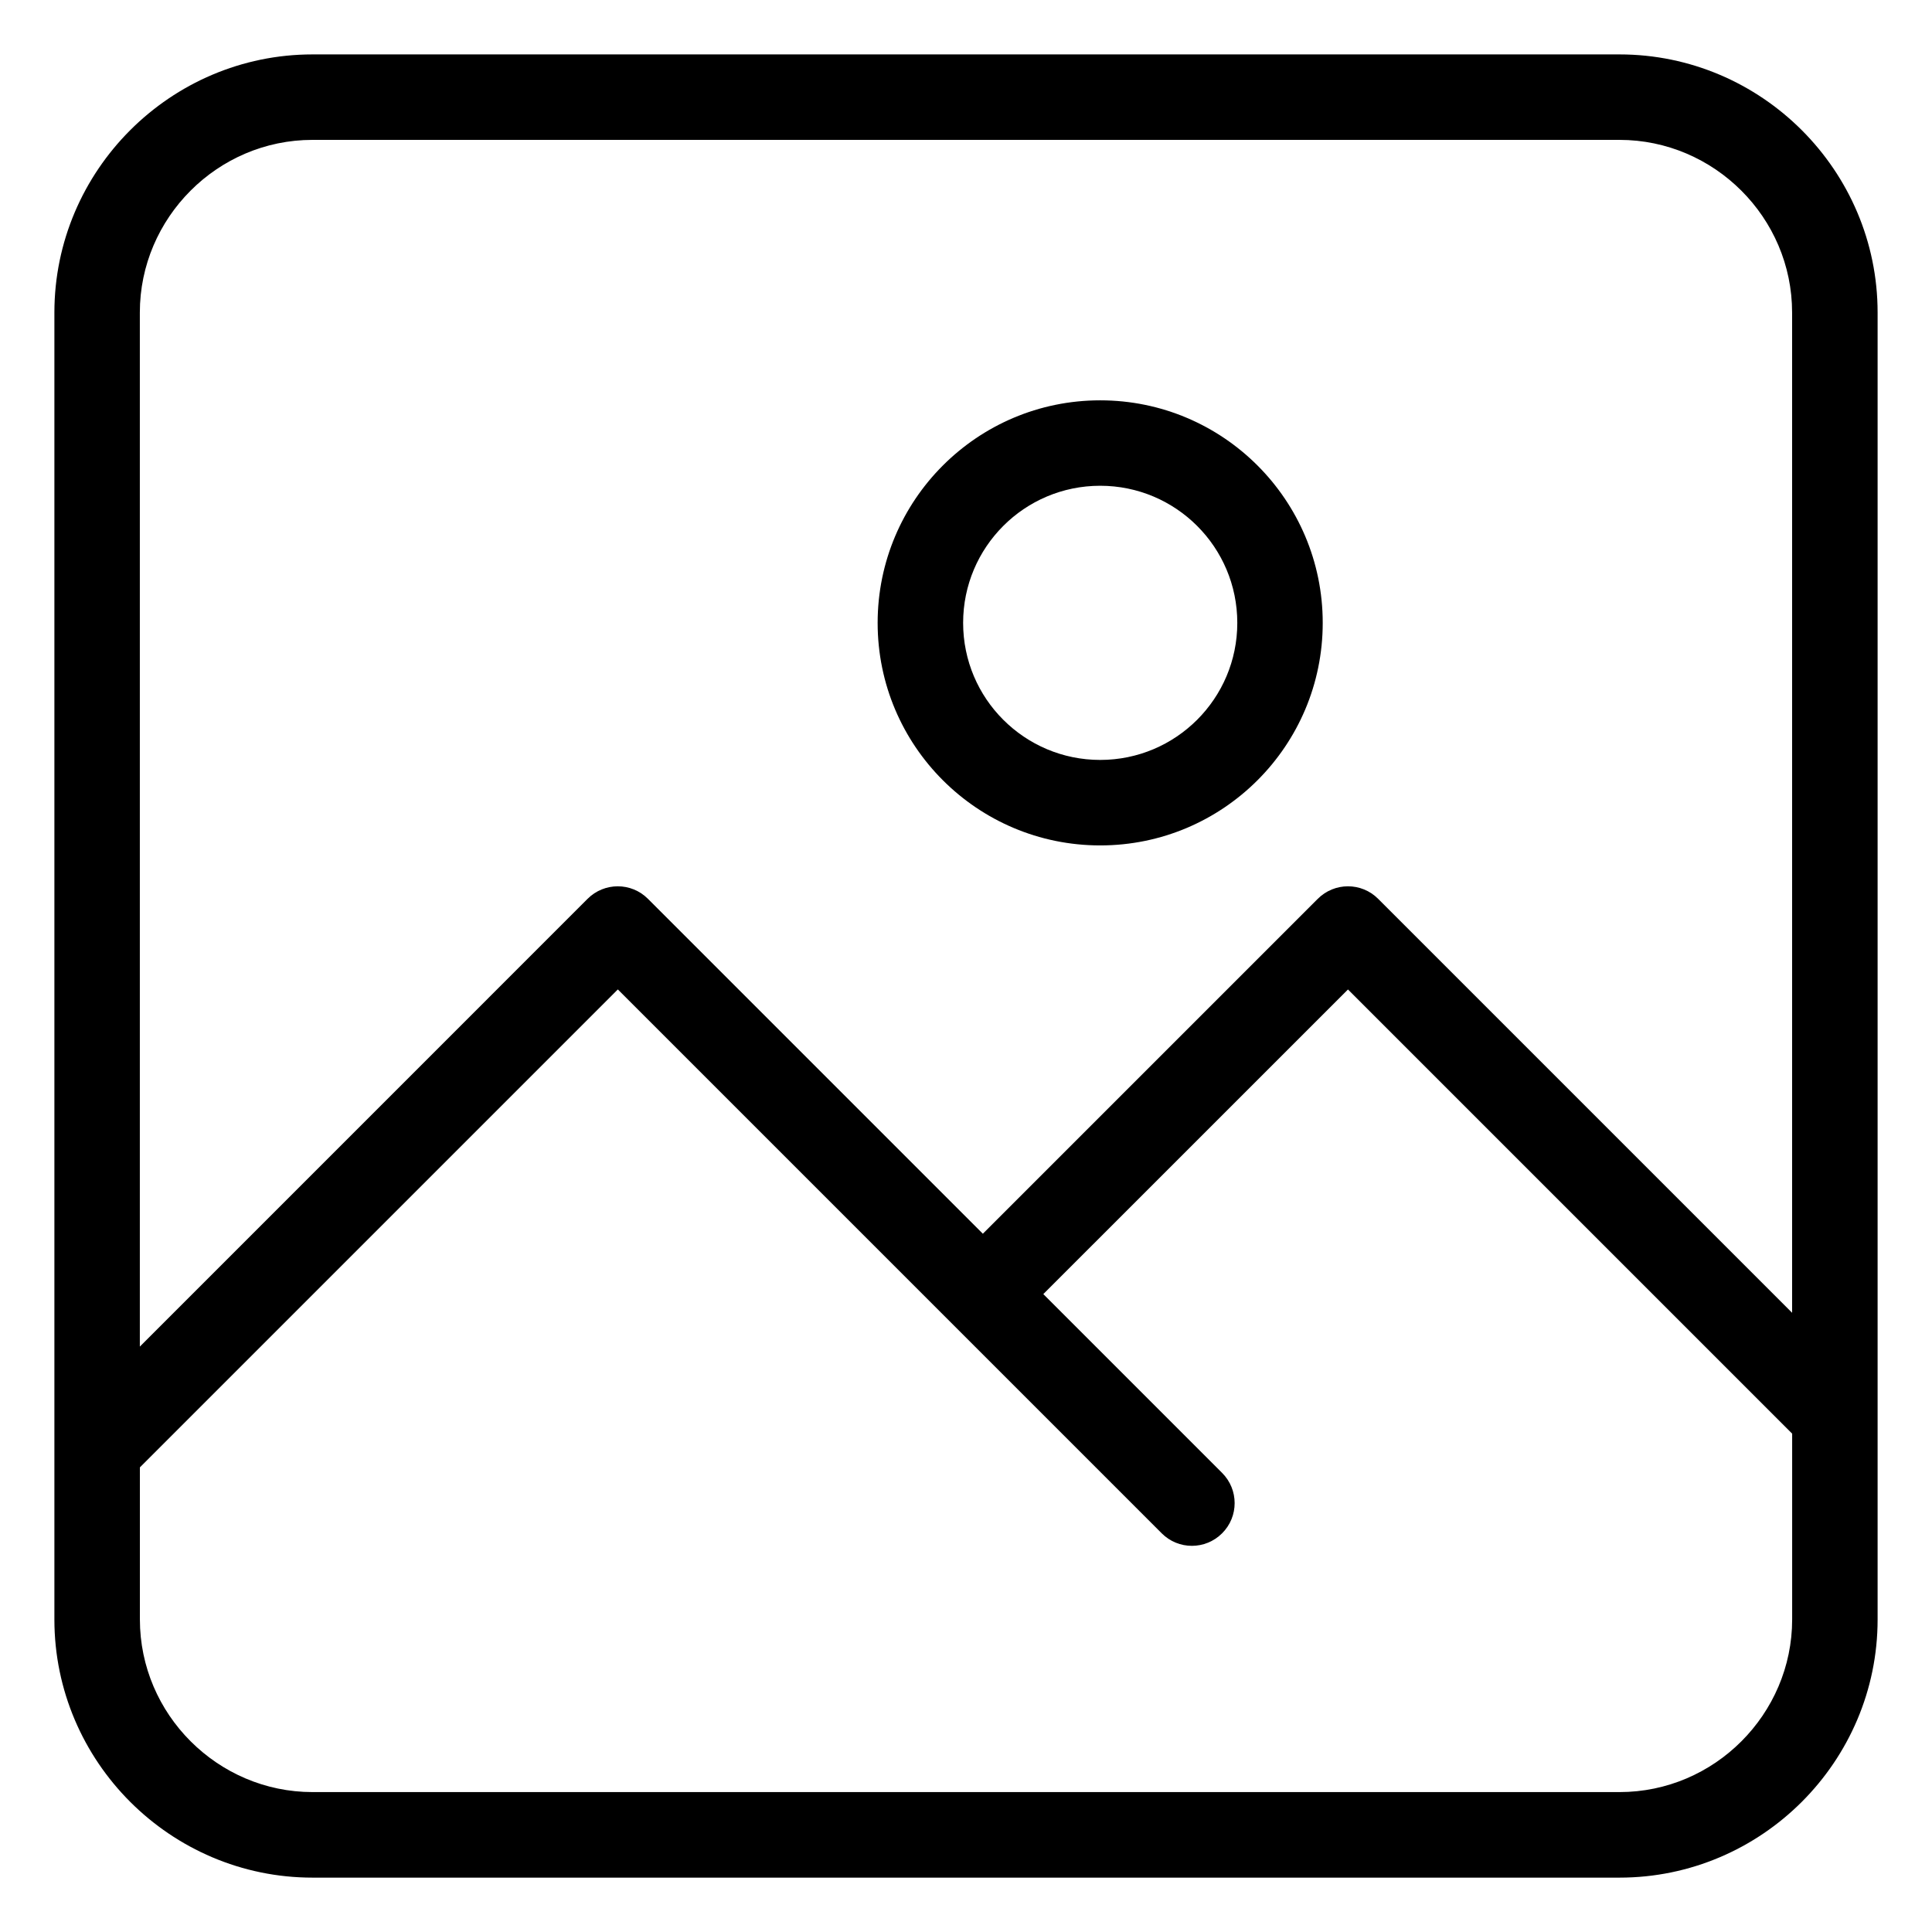
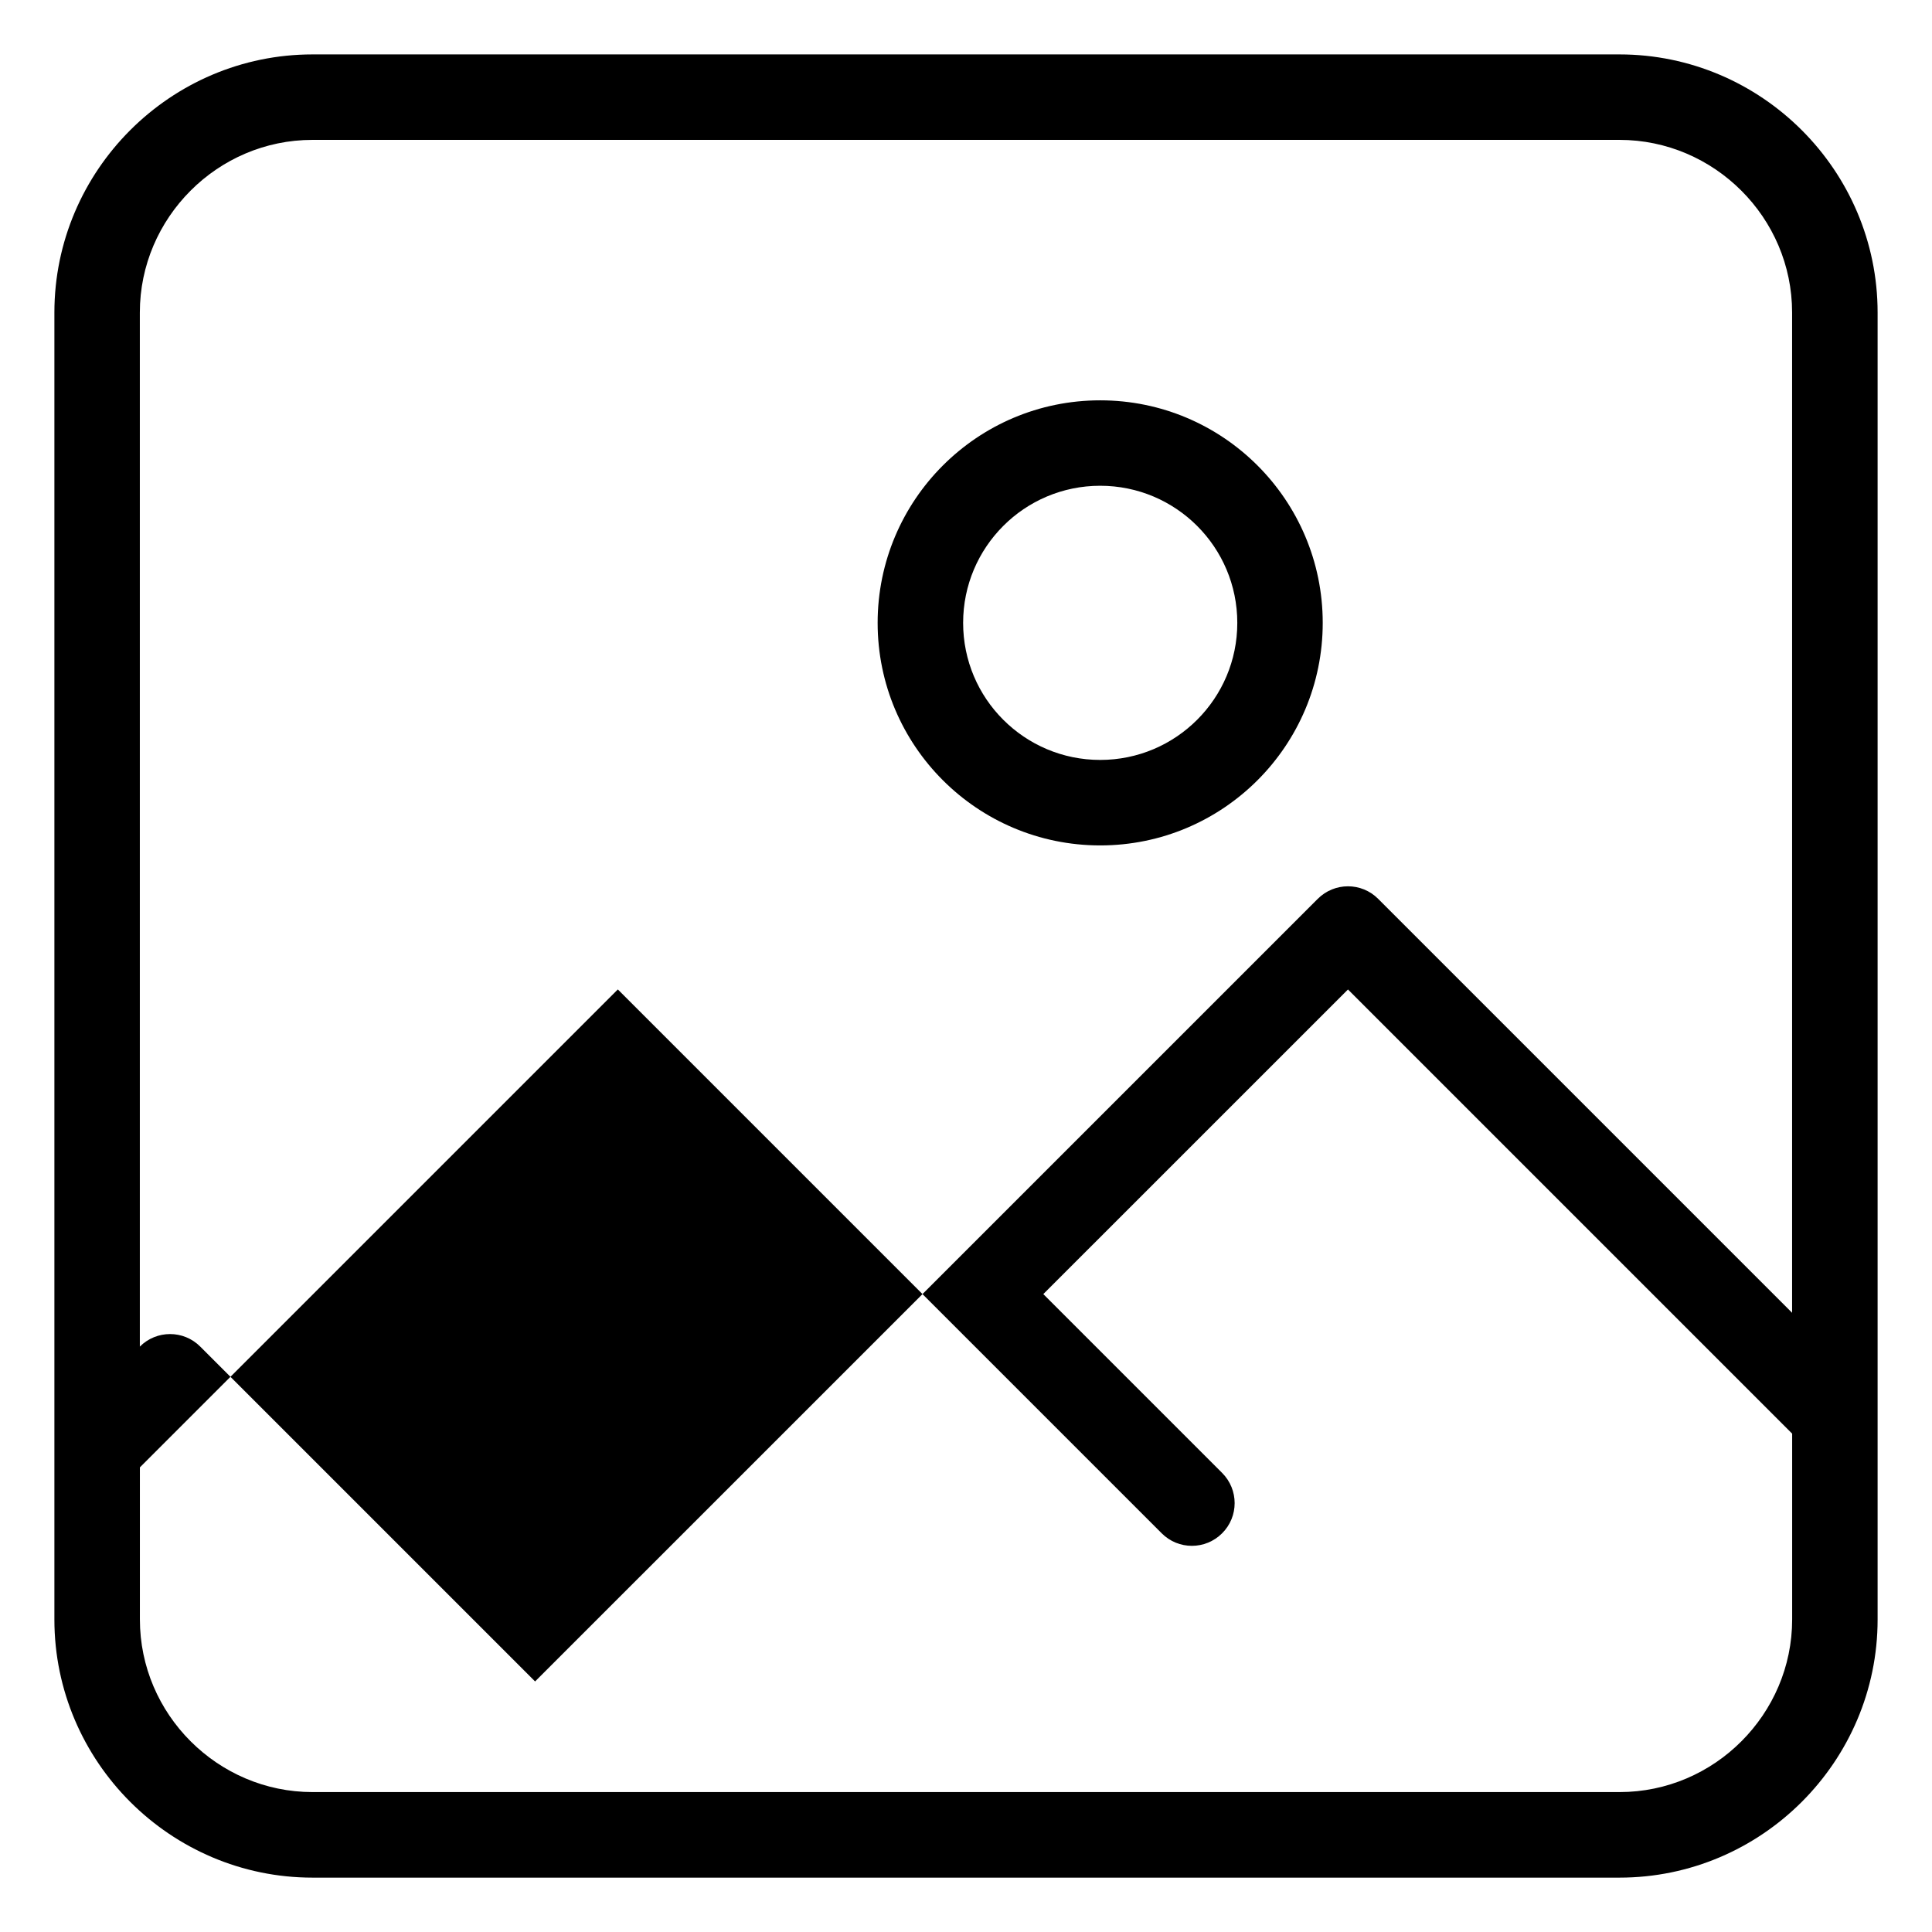
<svg xmlns="http://www.w3.org/2000/svg" fill="#000000" width="800px" height="800px" version="1.1" viewBox="144 144 512 512">
-   <path d="m226.82 158.42h346.36c18.816 0 35.926 7.691 48.32 20.086 12.395 12.395 20.086 29.504 20.086 48.32v346.36c0 18.816-7.691 35.926-20.086 48.32-12.395 12.395-29.504 20.086-48.32 20.086h-346.36c-18.816 0-35.926-7.691-48.32-20.086-12.395-12.395-20.086-29.504-20.086-48.32v-346.36c0-18.816 7.691-35.926 20.086-48.32 12.395-12.395 29.504-20.086 48.32-20.086zm177.66 312.52 88.738-88.738c4.43-4.43 11.594-4.43 16.008 0l109.7 109.7v-265.08c0-12.574-5.152-24.016-13.453-32.301-8.297-8.297-19.738-13.453-32.301-13.453h-346.36c-12.574 0-24.016 5.152-32.301 13.453-8.297 8.297-13.453 19.738-13.453 32.301v274.04l118.65-118.66c4.43-4.43 11.594-4.43 16.008 0l88.738 88.738zm214.46 52.992-117.71-117.71-80.742 80.727 47.383 47.383c4.43 4.43 4.43 11.594 0 16.008-4.43 4.43-11.594 4.43-16.008 0l-144.13-144.13-126.66 126.66v40.297c0 12.574 5.152 24.016 13.453 32.301 8.297 8.297 19.738 13.453 32.301 13.453h346.36c12.574 0 24.016-5.152 32.301-13.453 8.297-8.297 13.453-19.738 13.453-32.301v-49.258zm-183.38-273.84c16.293 0 31.031 6.606 41.699 17.277 10.672 10.672 17.277 25.422 17.277 41.699s-6.606 31.031-17.277 41.699c-10.672 10.672-25.406 17.277-41.699 17.277-16.277 0-31.031-6.606-41.699-17.277-10.672-10.672-17.277-25.406-17.277-41.699 0-16.277 6.606-31.031 17.277-41.699 10.672-10.672 25.406-17.277 41.699-17.277zm25.695 33.281c-6.574-6.574-15.66-10.641-25.695-10.641-10.02 0-19.121 4.066-25.68 10.641-6.574 6.574-10.641 15.66-10.641 25.695s4.066 19.121 10.641 25.68c6.574 6.574 15.66 10.641 25.68 10.641 10.035 0 19.121-4.066 25.695-10.641 6.574-6.574 10.641-15.645 10.641-25.68s-4.066-19.121-10.641-25.695z" />
+   <path d="m226.82 158.42h346.36c18.816 0 35.926 7.691 48.32 20.086 12.395 12.395 20.086 29.504 20.086 48.32v346.36c0 18.816-7.691 35.926-20.086 48.32-12.395 12.395-29.504 20.086-48.32 20.086h-346.36c-18.816 0-35.926-7.691-48.32-20.086-12.395-12.395-20.086-29.504-20.086-48.32v-346.36c0-18.816 7.691-35.926 20.086-48.32 12.395-12.395 29.504-20.086 48.32-20.086zm177.66 312.52 88.738-88.738c4.43-4.43 11.594-4.43 16.008 0l109.7 109.7v-265.08c0-12.574-5.152-24.016-13.453-32.301-8.297-8.297-19.738-13.453-32.301-13.453h-346.36c-12.574 0-24.016 5.152-32.301 13.453-8.297 8.297-13.453 19.738-13.453 32.301v274.04c4.43-4.43 11.594-4.43 16.008 0l88.738 88.738zm214.46 52.992-117.71-117.71-80.742 80.727 47.383 47.383c4.43 4.43 4.43 11.594 0 16.008-4.43 4.43-11.594 4.43-16.008 0l-144.13-144.13-126.66 126.66v40.297c0 12.574 5.152 24.016 13.453 32.301 8.297 8.297 19.738 13.453 32.301 13.453h346.36c12.574 0 24.016-5.152 32.301-13.453 8.297-8.297 13.453-19.738 13.453-32.301v-49.258zm-183.38-273.84c16.293 0 31.031 6.606 41.699 17.277 10.672 10.672 17.277 25.422 17.277 41.699s-6.606 31.031-17.277 41.699c-10.672 10.672-25.406 17.277-41.699 17.277-16.277 0-31.031-6.606-41.699-17.277-10.672-10.672-17.277-25.406-17.277-41.699 0-16.277 6.606-31.031 17.277-41.699 10.672-10.672 25.406-17.277 41.699-17.277zm25.695 33.281c-6.574-6.574-15.66-10.641-25.695-10.641-10.02 0-19.121 4.066-25.68 10.641-6.574 6.574-10.641 15.66-10.641 25.695s4.066 19.121 10.641 25.68c6.574 6.574 15.66 10.641 25.68 10.641 10.035 0 19.121-4.066 25.695-10.641 6.574-6.574 10.641-15.645 10.641-25.68s-4.066-19.121-10.641-25.695z" />
</svg>